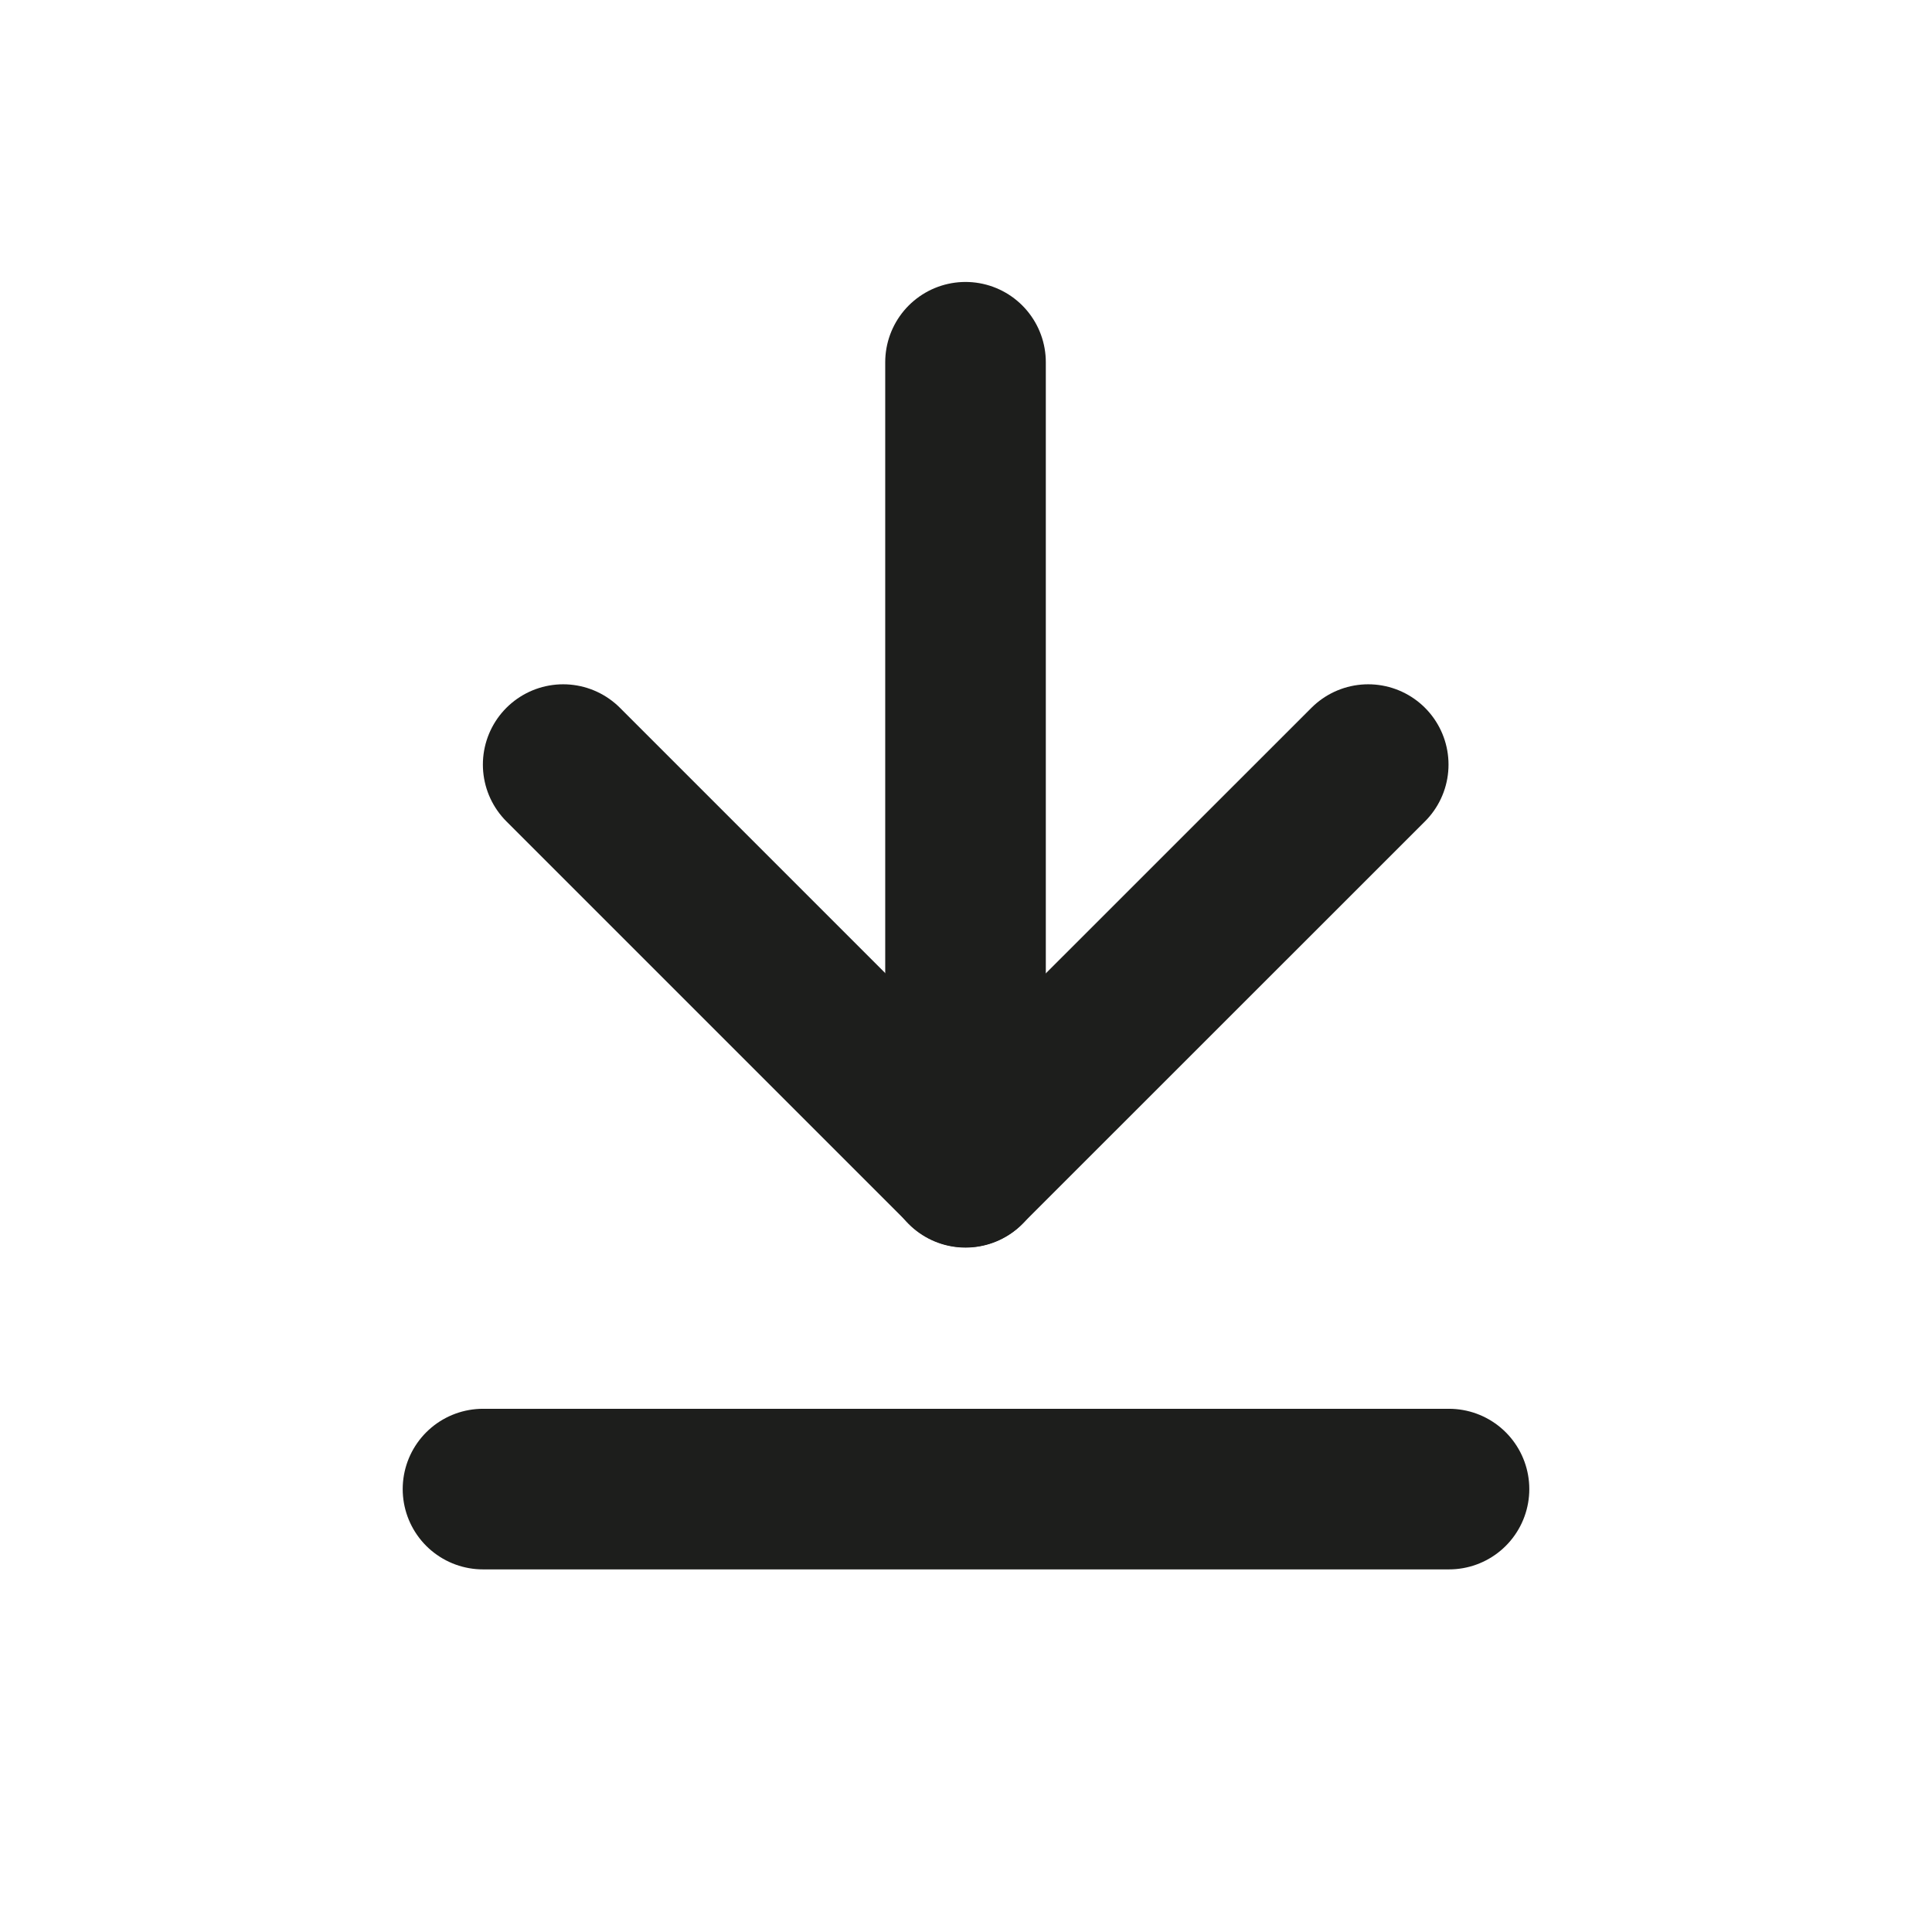
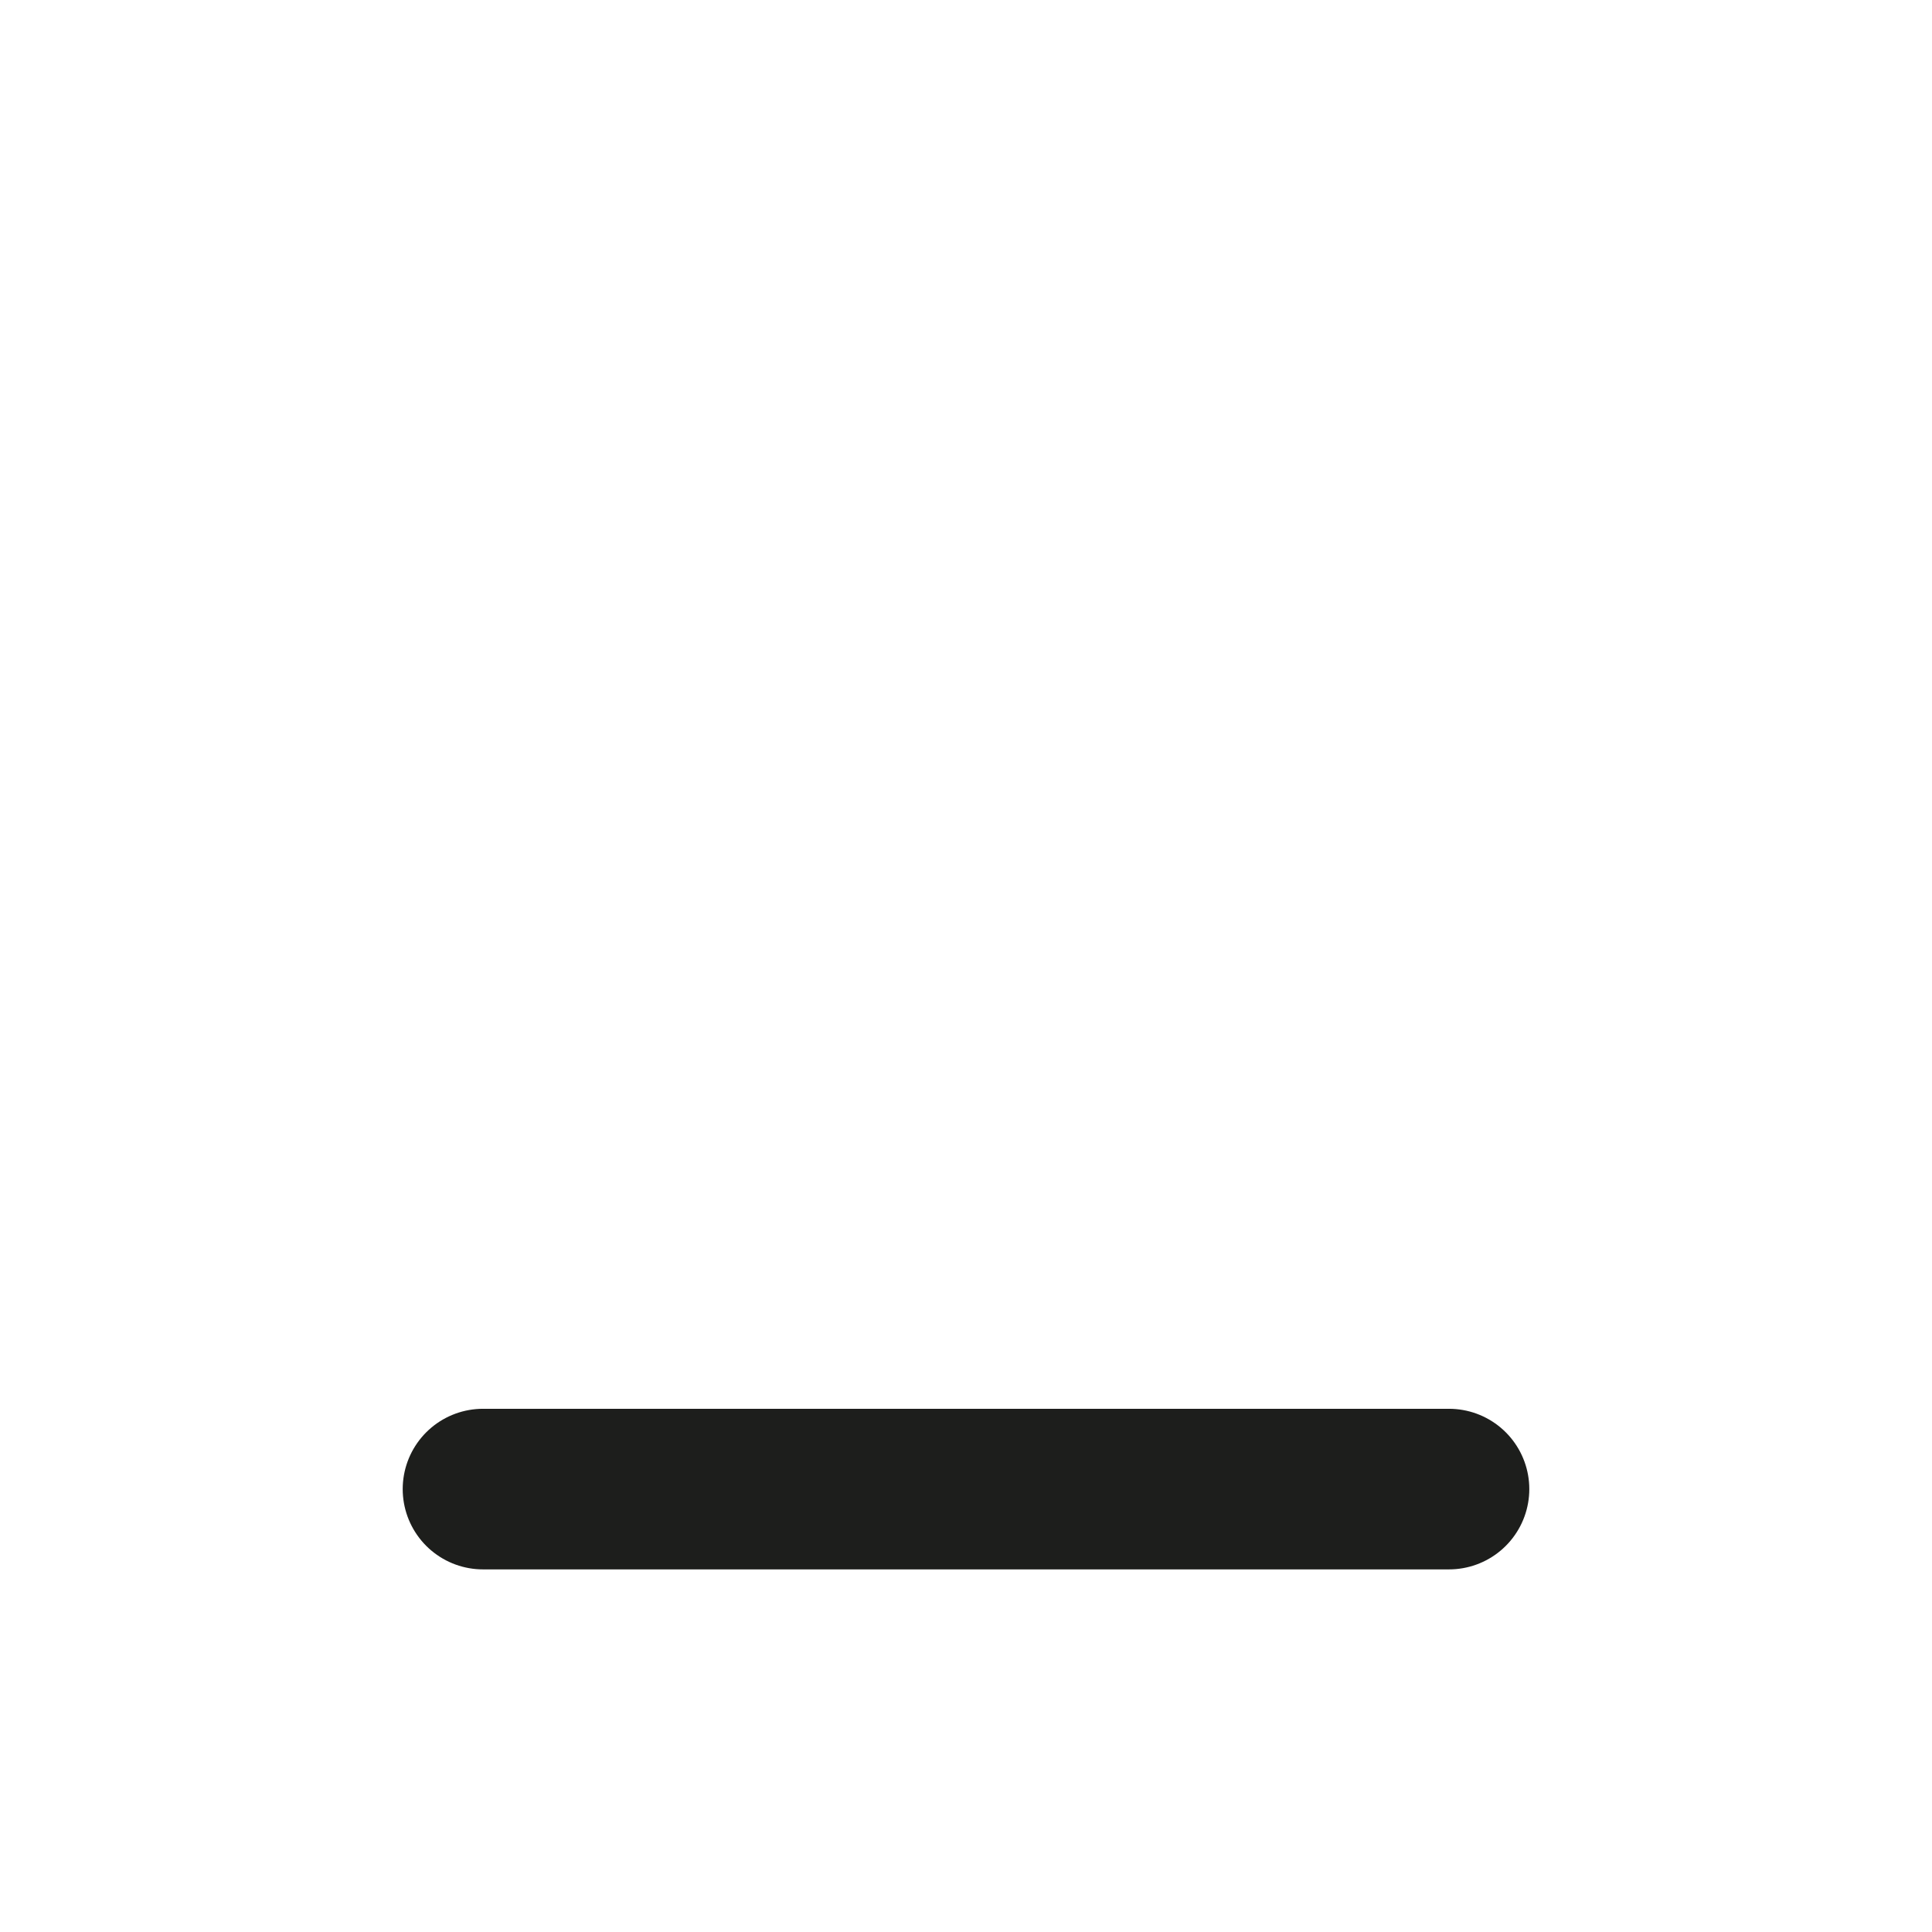
<svg xmlns="http://www.w3.org/2000/svg" width="16" height="16" viewBox="0 0 16 16" fill="none">
-   <path d="M7.996 3L7.996 9.667" stroke="#1D1E1C" stroke-width="1.33" stroke-linecap="round" stroke-linejoin="round" />
  <path d="M4 12.332H12" stroke="#1D1E1C" stroke-width="1.33" stroke-linecap="round" stroke-linejoin="round" />
-   <path d="M11.331 6.332L7.997 9.665L4.664 6.332" stroke="#1D1E1C" stroke-width="1.33" stroke-linecap="round" stroke-linejoin="round" />
</svg>